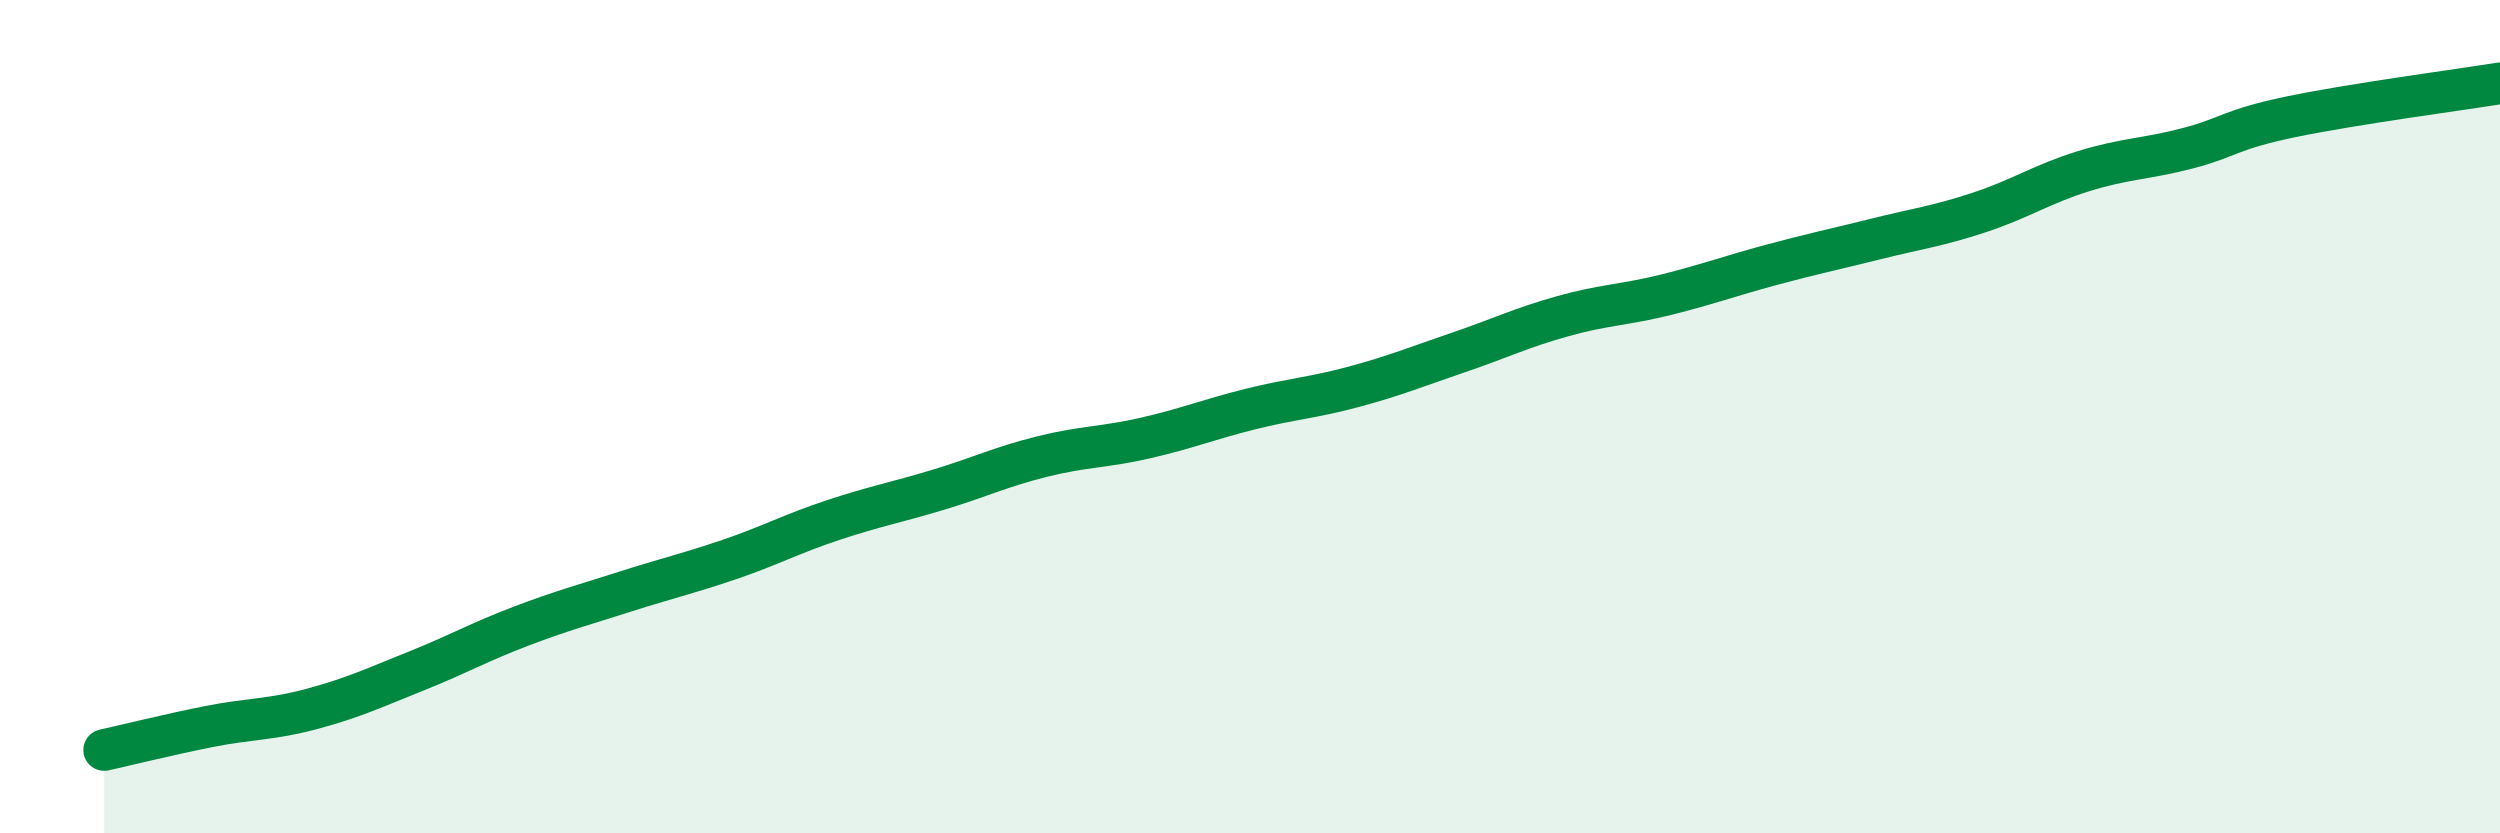
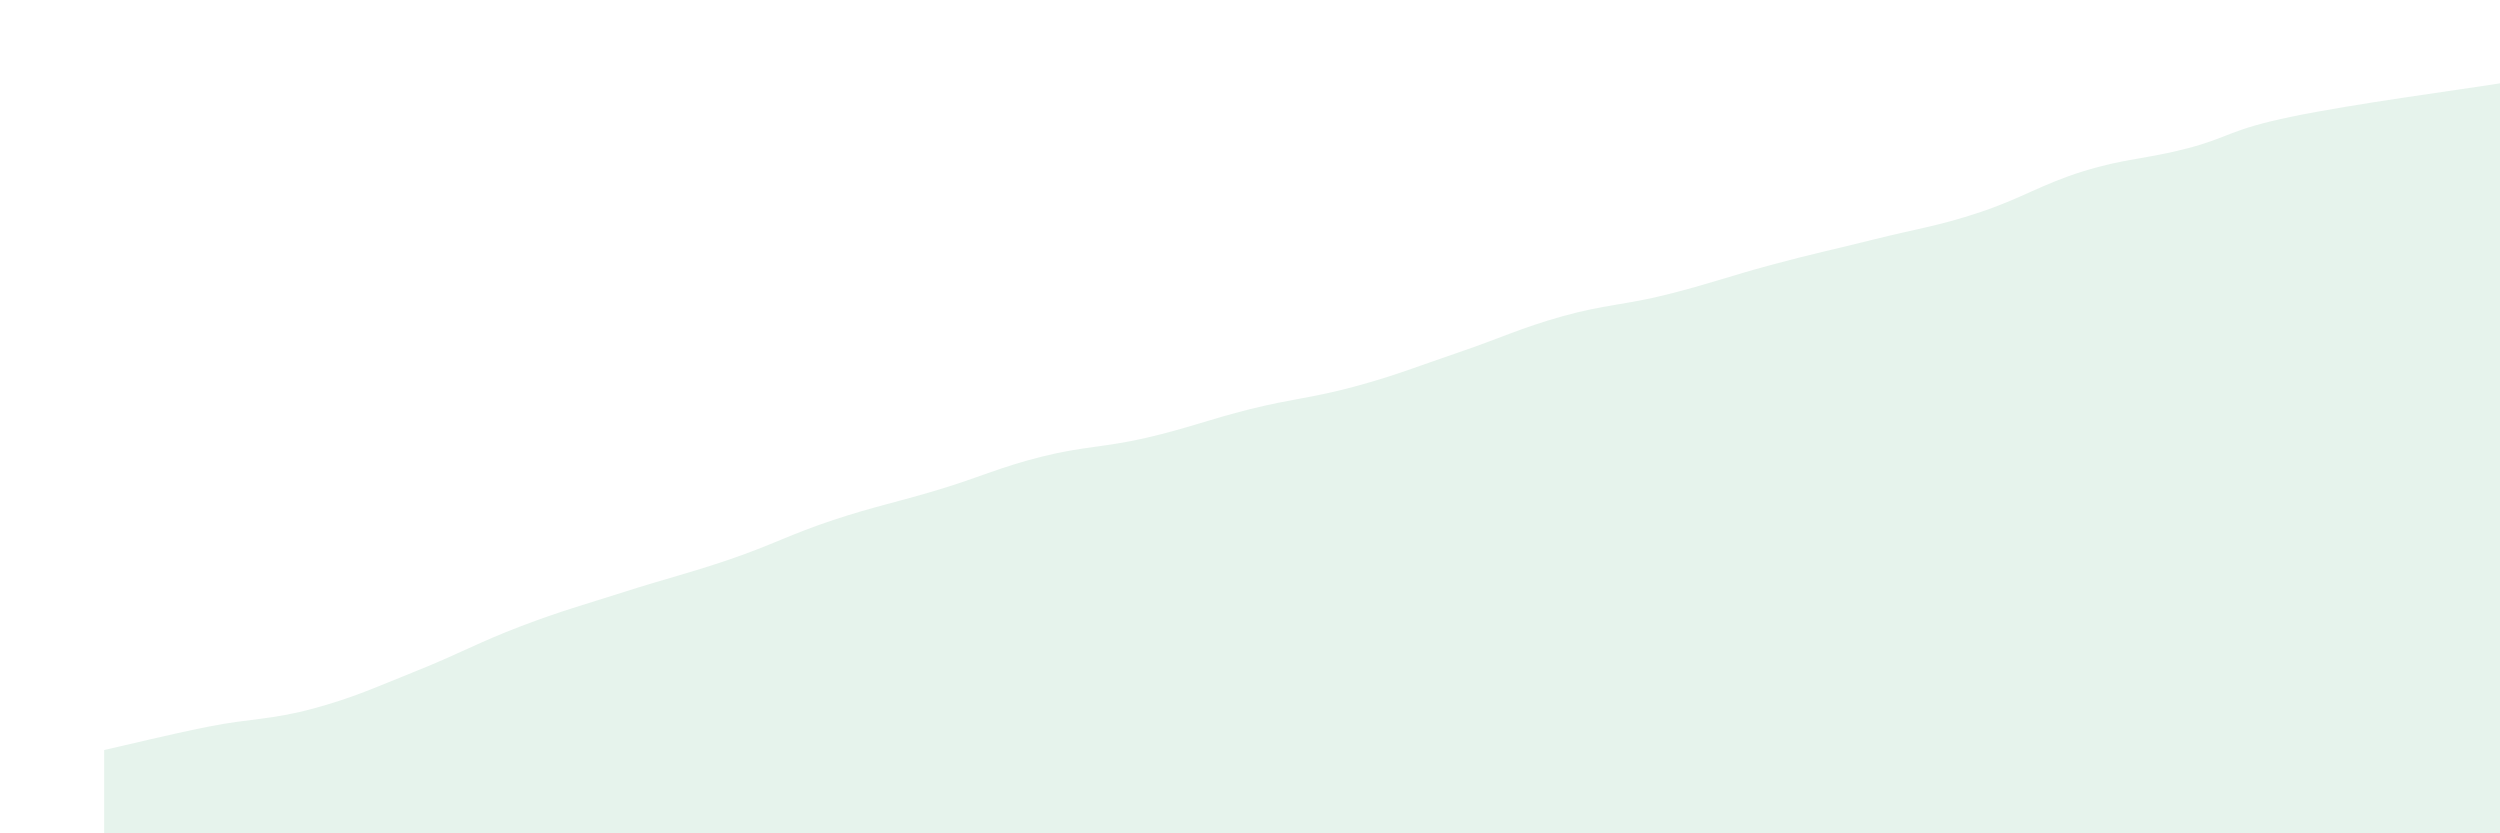
<svg xmlns="http://www.w3.org/2000/svg" width="60" height="20" viewBox="0 0 60 20">
  <path d="M 2.5,18 C 3,17.89 4,17.64 5,17.44 C 6,17.24 6.5,17.28 7.5,17.01 C 8.5,16.74 9,16.5 10,16.1 C 11,15.7 11.5,15.41 12.5,15.03 C 13.5,14.65 14,14.52 15,14.2 C 16,13.88 16.5,13.77 17.5,13.43 C 18.5,13.09 19,12.81 20,12.48 C 21,12.15 21.5,12.06 22.5,11.76 C 23.5,11.46 24,11.21 25,10.96 C 26,10.71 26.5,10.74 27.5,10.51 C 28.5,10.28 29,10.07 30,9.82 C 31,9.57 31.5,9.55 32.5,9.28 C 33.5,9.01 34,8.8 35,8.46 C 36,8.12 36.5,7.87 37.5,7.59 C 38.5,7.31 39,7.32 40,7.07 C 41,6.82 41.5,6.63 42.5,6.36 C 43.5,6.09 44,5.99 45,5.74 C 46,5.49 46.5,5.43 47.5,5.1 C 48.5,4.77 49,4.42 50,4.11 C 51,3.8 51.5,3.82 52.5,3.56 C 53.5,3.3 53.5,3.11 55,2.8 C 56.5,2.49 59,2.16 60,2L60 20L2.5 20Z" fill="#008740" opacity="0.1" stroke-linecap="round" stroke-linejoin="round" />
-   <path d="M 2.5,18 C 3,17.89 4,17.64 5,17.44 C 6,17.24 6.5,17.28 7.5,17.01 C 8.5,16.74 9,16.5 10,16.1 C 11,15.7 11.5,15.41 12.5,15.03 C 13.5,14.65 14,14.52 15,14.2 C 16,13.88 16.5,13.77 17.5,13.43 C 18.5,13.09 19,12.81 20,12.48 C 21,12.15 21.5,12.06 22.5,11.76 C 23.5,11.46 24,11.21 25,10.96 C 26,10.71 26.5,10.74 27.5,10.51 C 28.5,10.28 29,10.07 30,9.82 C 31,9.57 31.5,9.55 32.5,9.28 C 33.5,9.01 34,8.8 35,8.46 C 36,8.12 36.5,7.87 37.5,7.59 C 38.5,7.31 39,7.32 40,7.07 C 41,6.82 41.5,6.63 42.5,6.36 C 43.5,6.09 44,5.99 45,5.74 C 46,5.49 46.5,5.43 47.5,5.1 C 48.5,4.77 49,4.42 50,4.11 C 51,3.8 51.5,3.82 52.5,3.56 C 53.5,3.3 53.5,3.11 55,2.8 C 56.5,2.49 59,2.16 60,2" stroke="#008740" stroke-width="1" fill="none" stroke-linecap="round" stroke-linejoin="round" />
</svg>